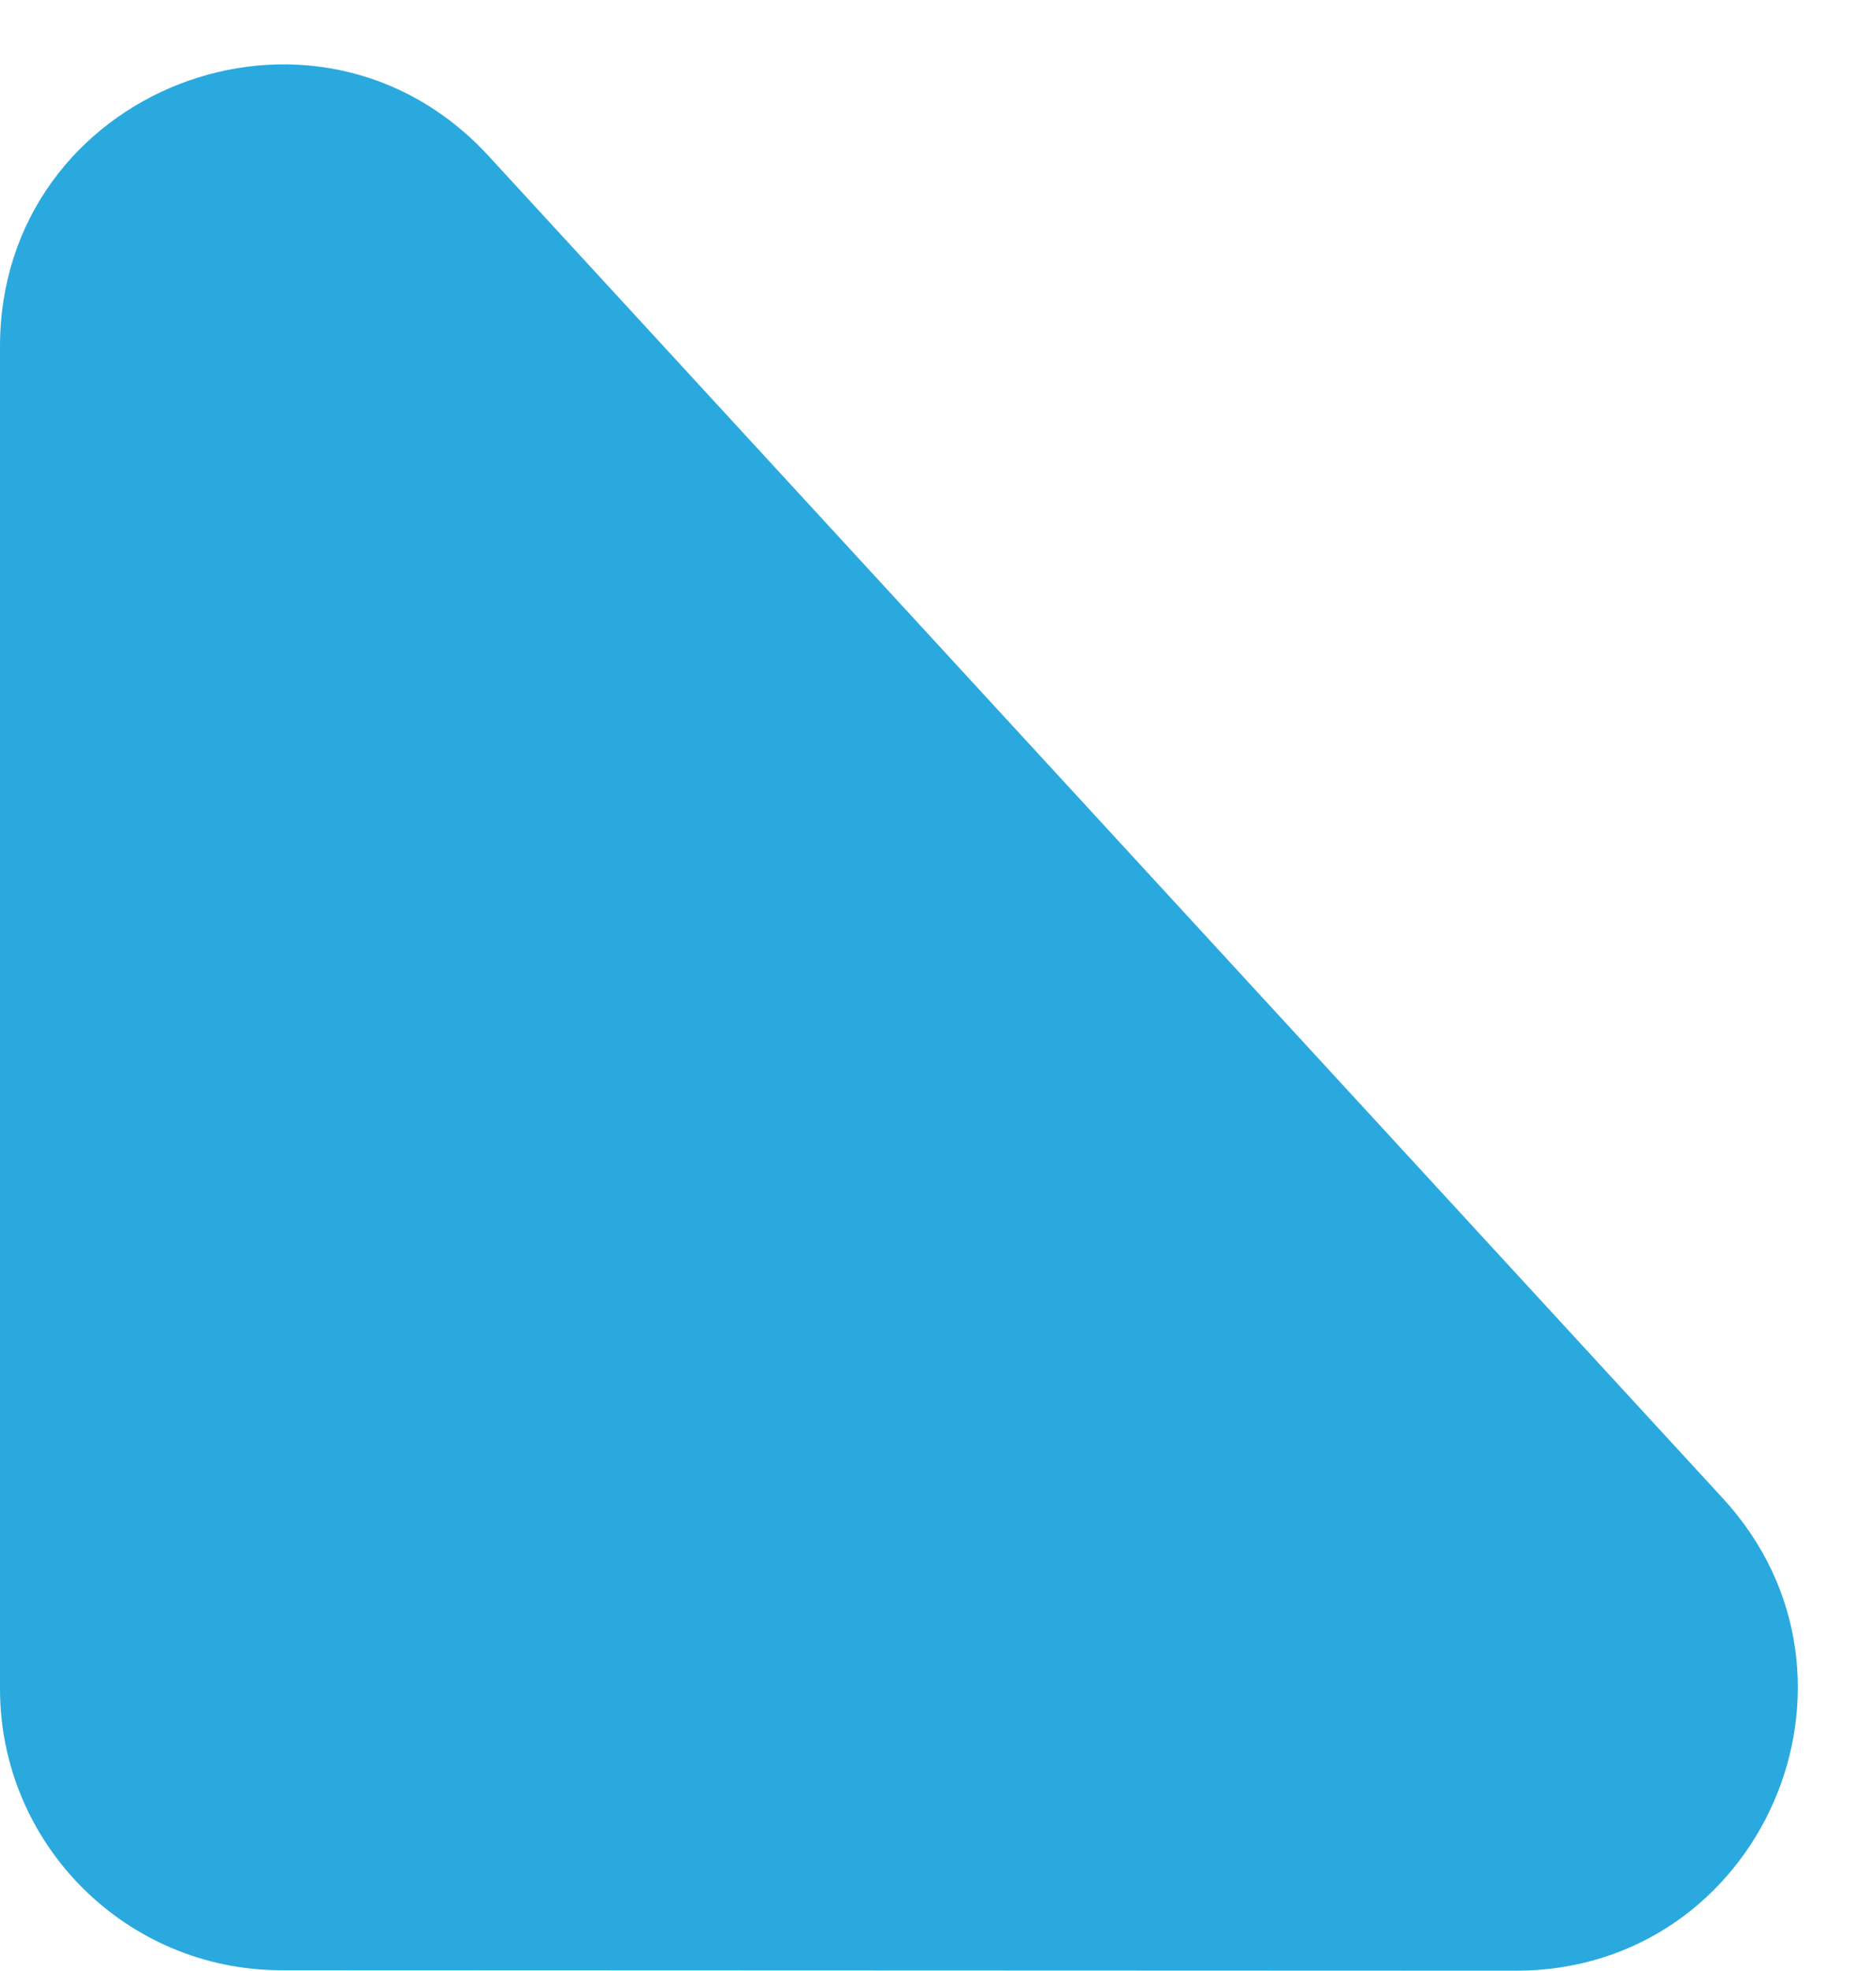
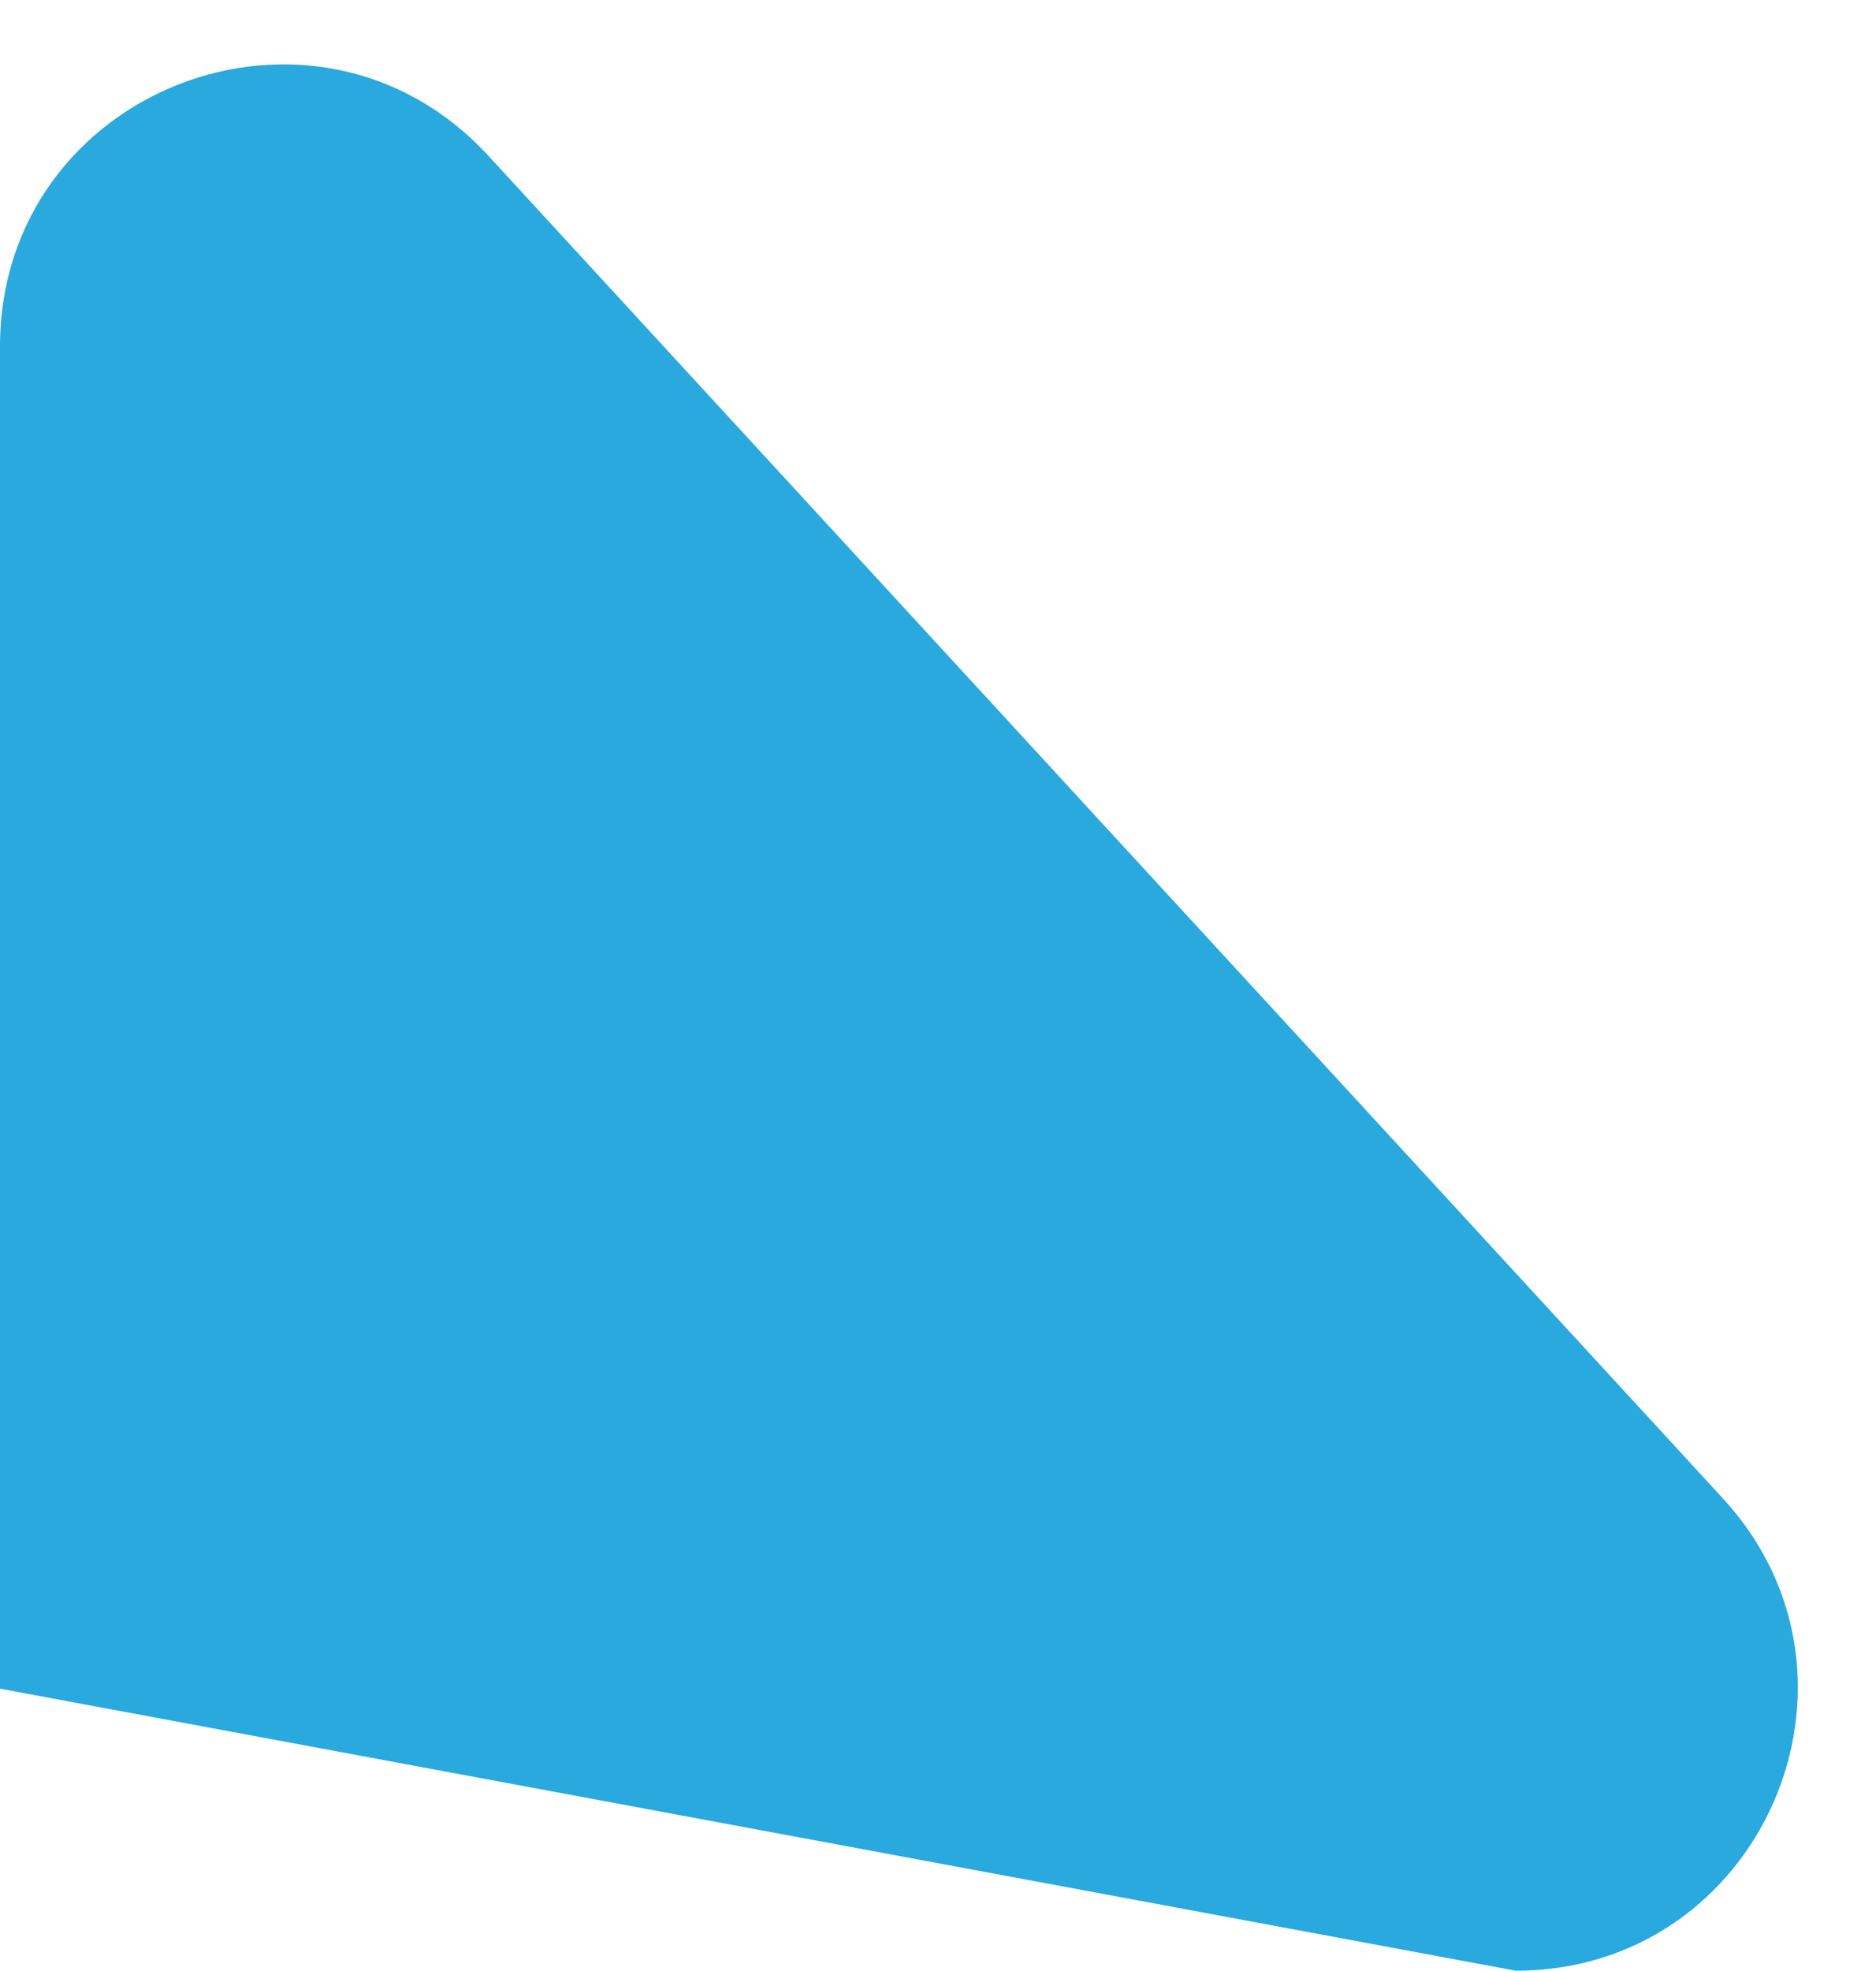
<svg xmlns="http://www.w3.org/2000/svg" viewBox="0 0 20 21" fill="none">
-   <path d="M16.16 20.997C18.773 20.998 20.138 17.889 18.369 15.966L5.208 1.661C3.357 -0.351 -1.10311e-06 0.958 -1.2128e-06 3.692L-1.78664e-06 17.992C-1.85311e-06 19.648 1.342 20.991 2.999 20.992L16.16 20.997Z" fill="#2AA9DF" />
+   <path d="M16.16 20.997C18.773 20.998 20.138 17.889 18.369 15.966L5.208 1.661C3.357 -0.351 -1.10311e-06 0.958 -1.2128e-06 3.692L-1.78664e-06 17.992L16.16 20.997Z" fill="#2AA9DF" />
</svg>